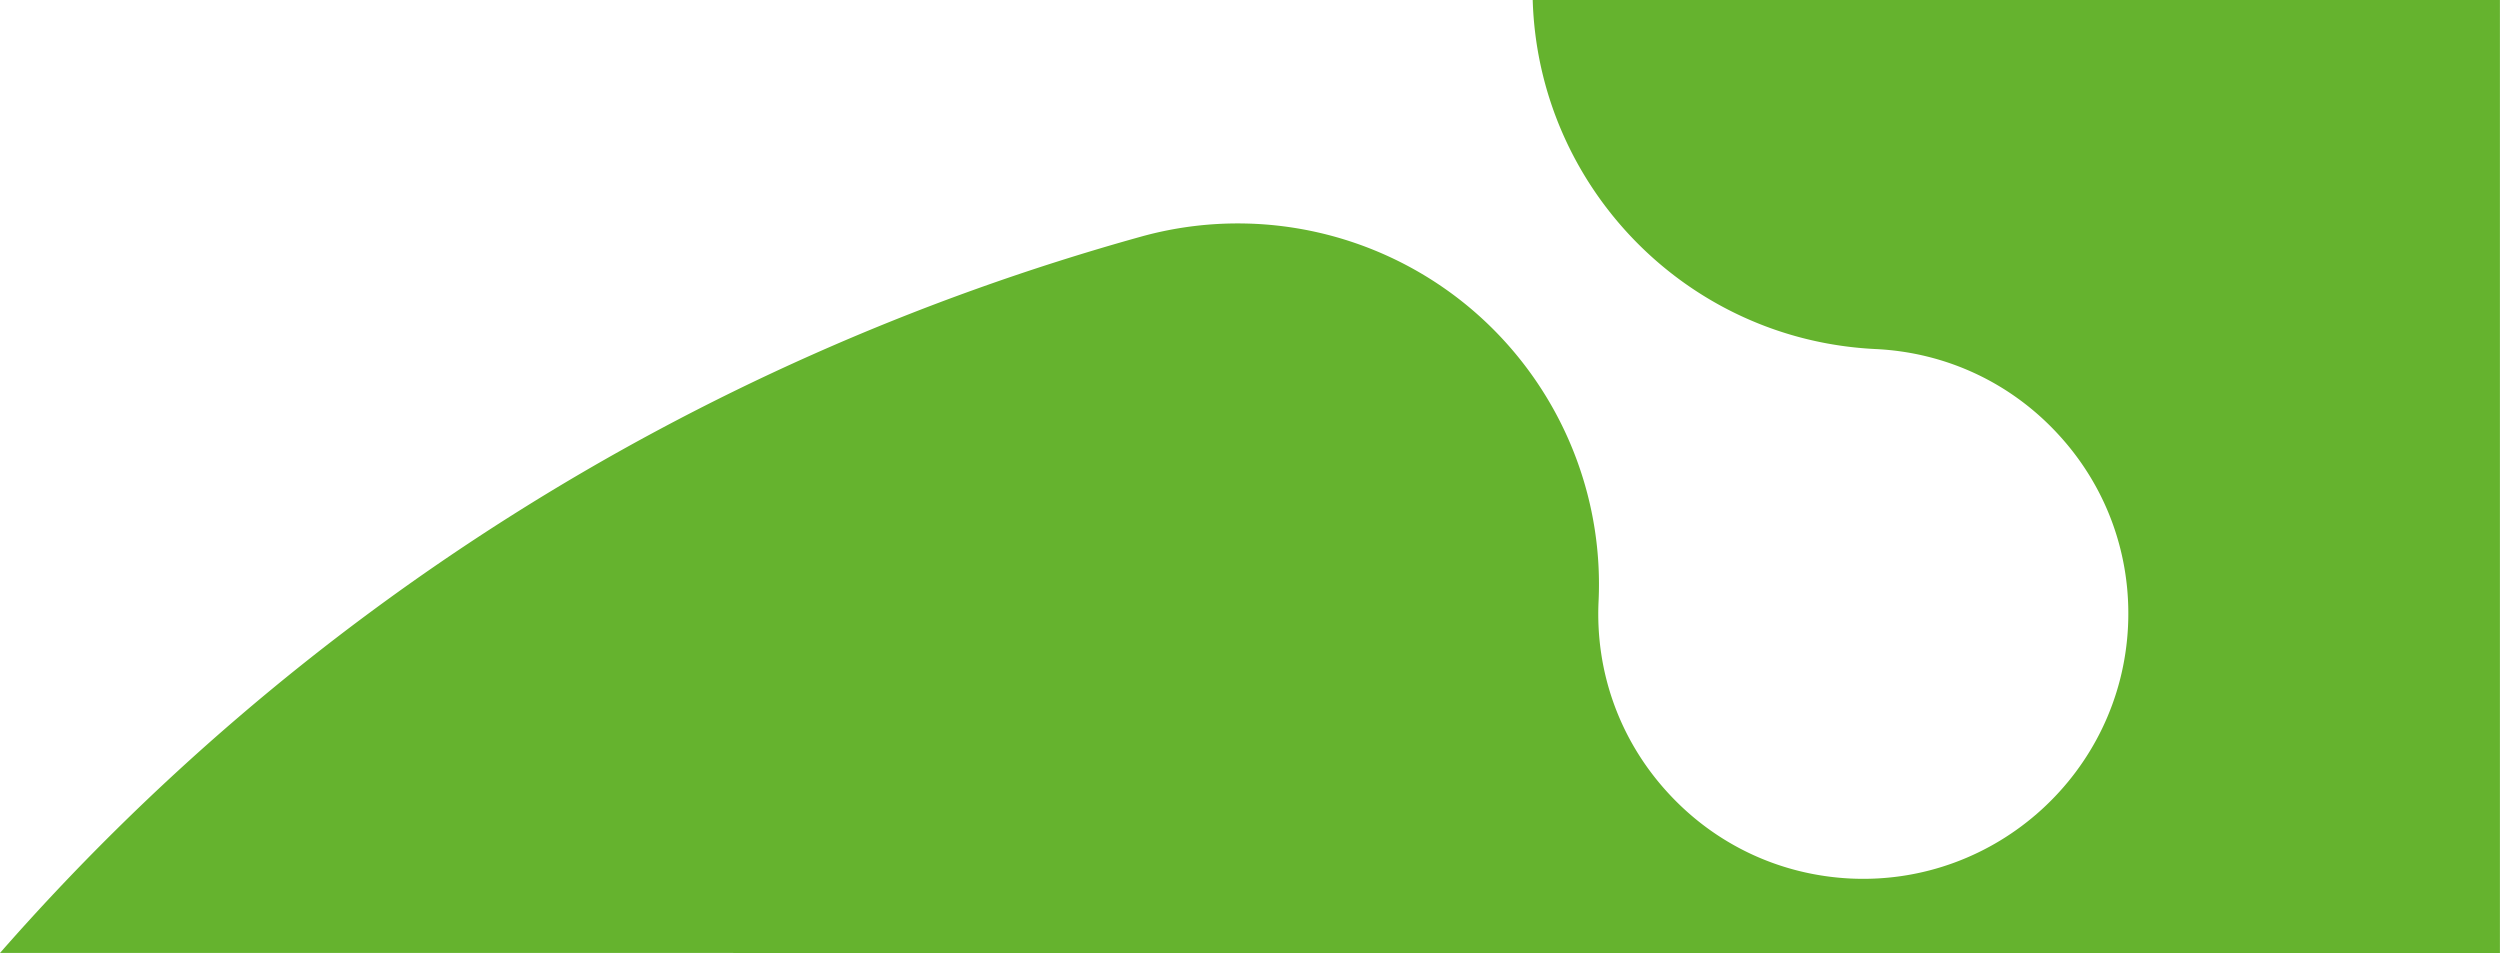
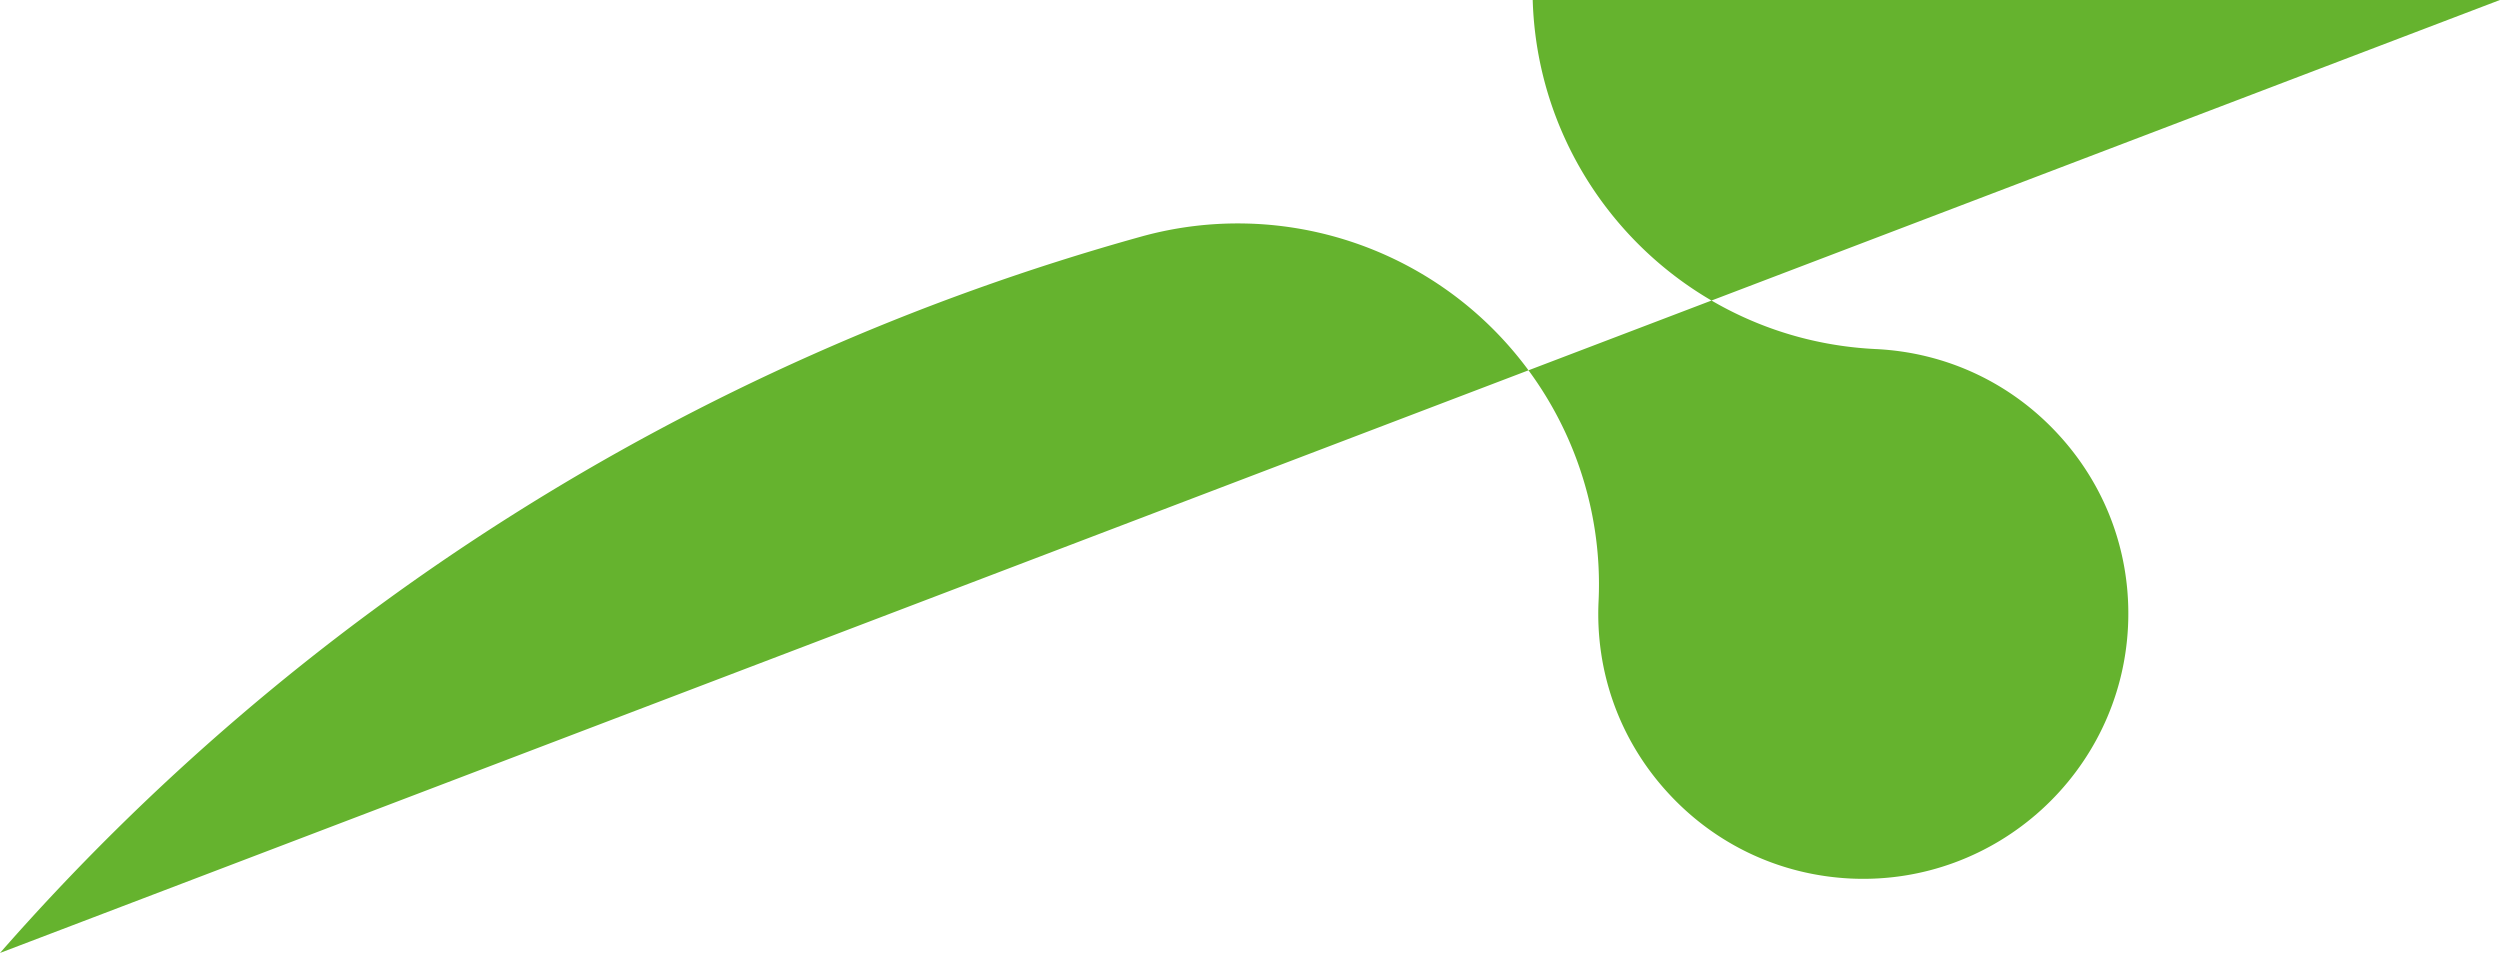
<svg xmlns="http://www.w3.org/2000/svg" xmlns:xlink="http://www.w3.org/1999/xlink" viewBox="0 0 1191 454">
  <defs>
-     <path d="M1190.963 0v454L0 453.99c140.61-160.405 327.394-281.135 543.635-341.27a171.753 171.753 0 0 1 50.72-6.215c46.101 1.246 89.991 21.028 121.397 54.901 31.379 33.817 47.99 78.897 45.808 124.987-1.591 33.685 9.99 65.983 32.724 90.943 22.652 24.93 53.703 39.568 87.372 41.2 69.477 3.268 128.792-50.58 132.131-120.124 1.604-33.656-9.99-65.983-32.71-90.915-22.653-24.93-53.704-39.568-87.373-41.2C803.42 162.02 732.792 88.806 730.184 0h460.78z" id="a" />
+     <path d="M1190.963 0L0 453.99c140.61-160.405 327.394-281.135 543.635-341.27a171.753 171.753 0 0 1 50.72-6.215c46.101 1.246 89.991 21.028 121.397 54.901 31.379 33.817 47.99 78.897 45.808 124.987-1.591 33.685 9.99 65.983 32.724 90.943 22.652 24.93 53.703 39.568 87.372 41.2 69.477 3.268 128.792-50.58 132.131-120.124 1.604-33.656-9.99-65.983-32.71-90.915-22.653-24.93-53.704-39.568-87.373-41.2C803.42 162.02 732.792 88.806 730.184 0h460.78z" id="a" />
  </defs>
  <use fill="#65B32E" xlink:href="#a" fill-rule="evenodd" />
</svg>